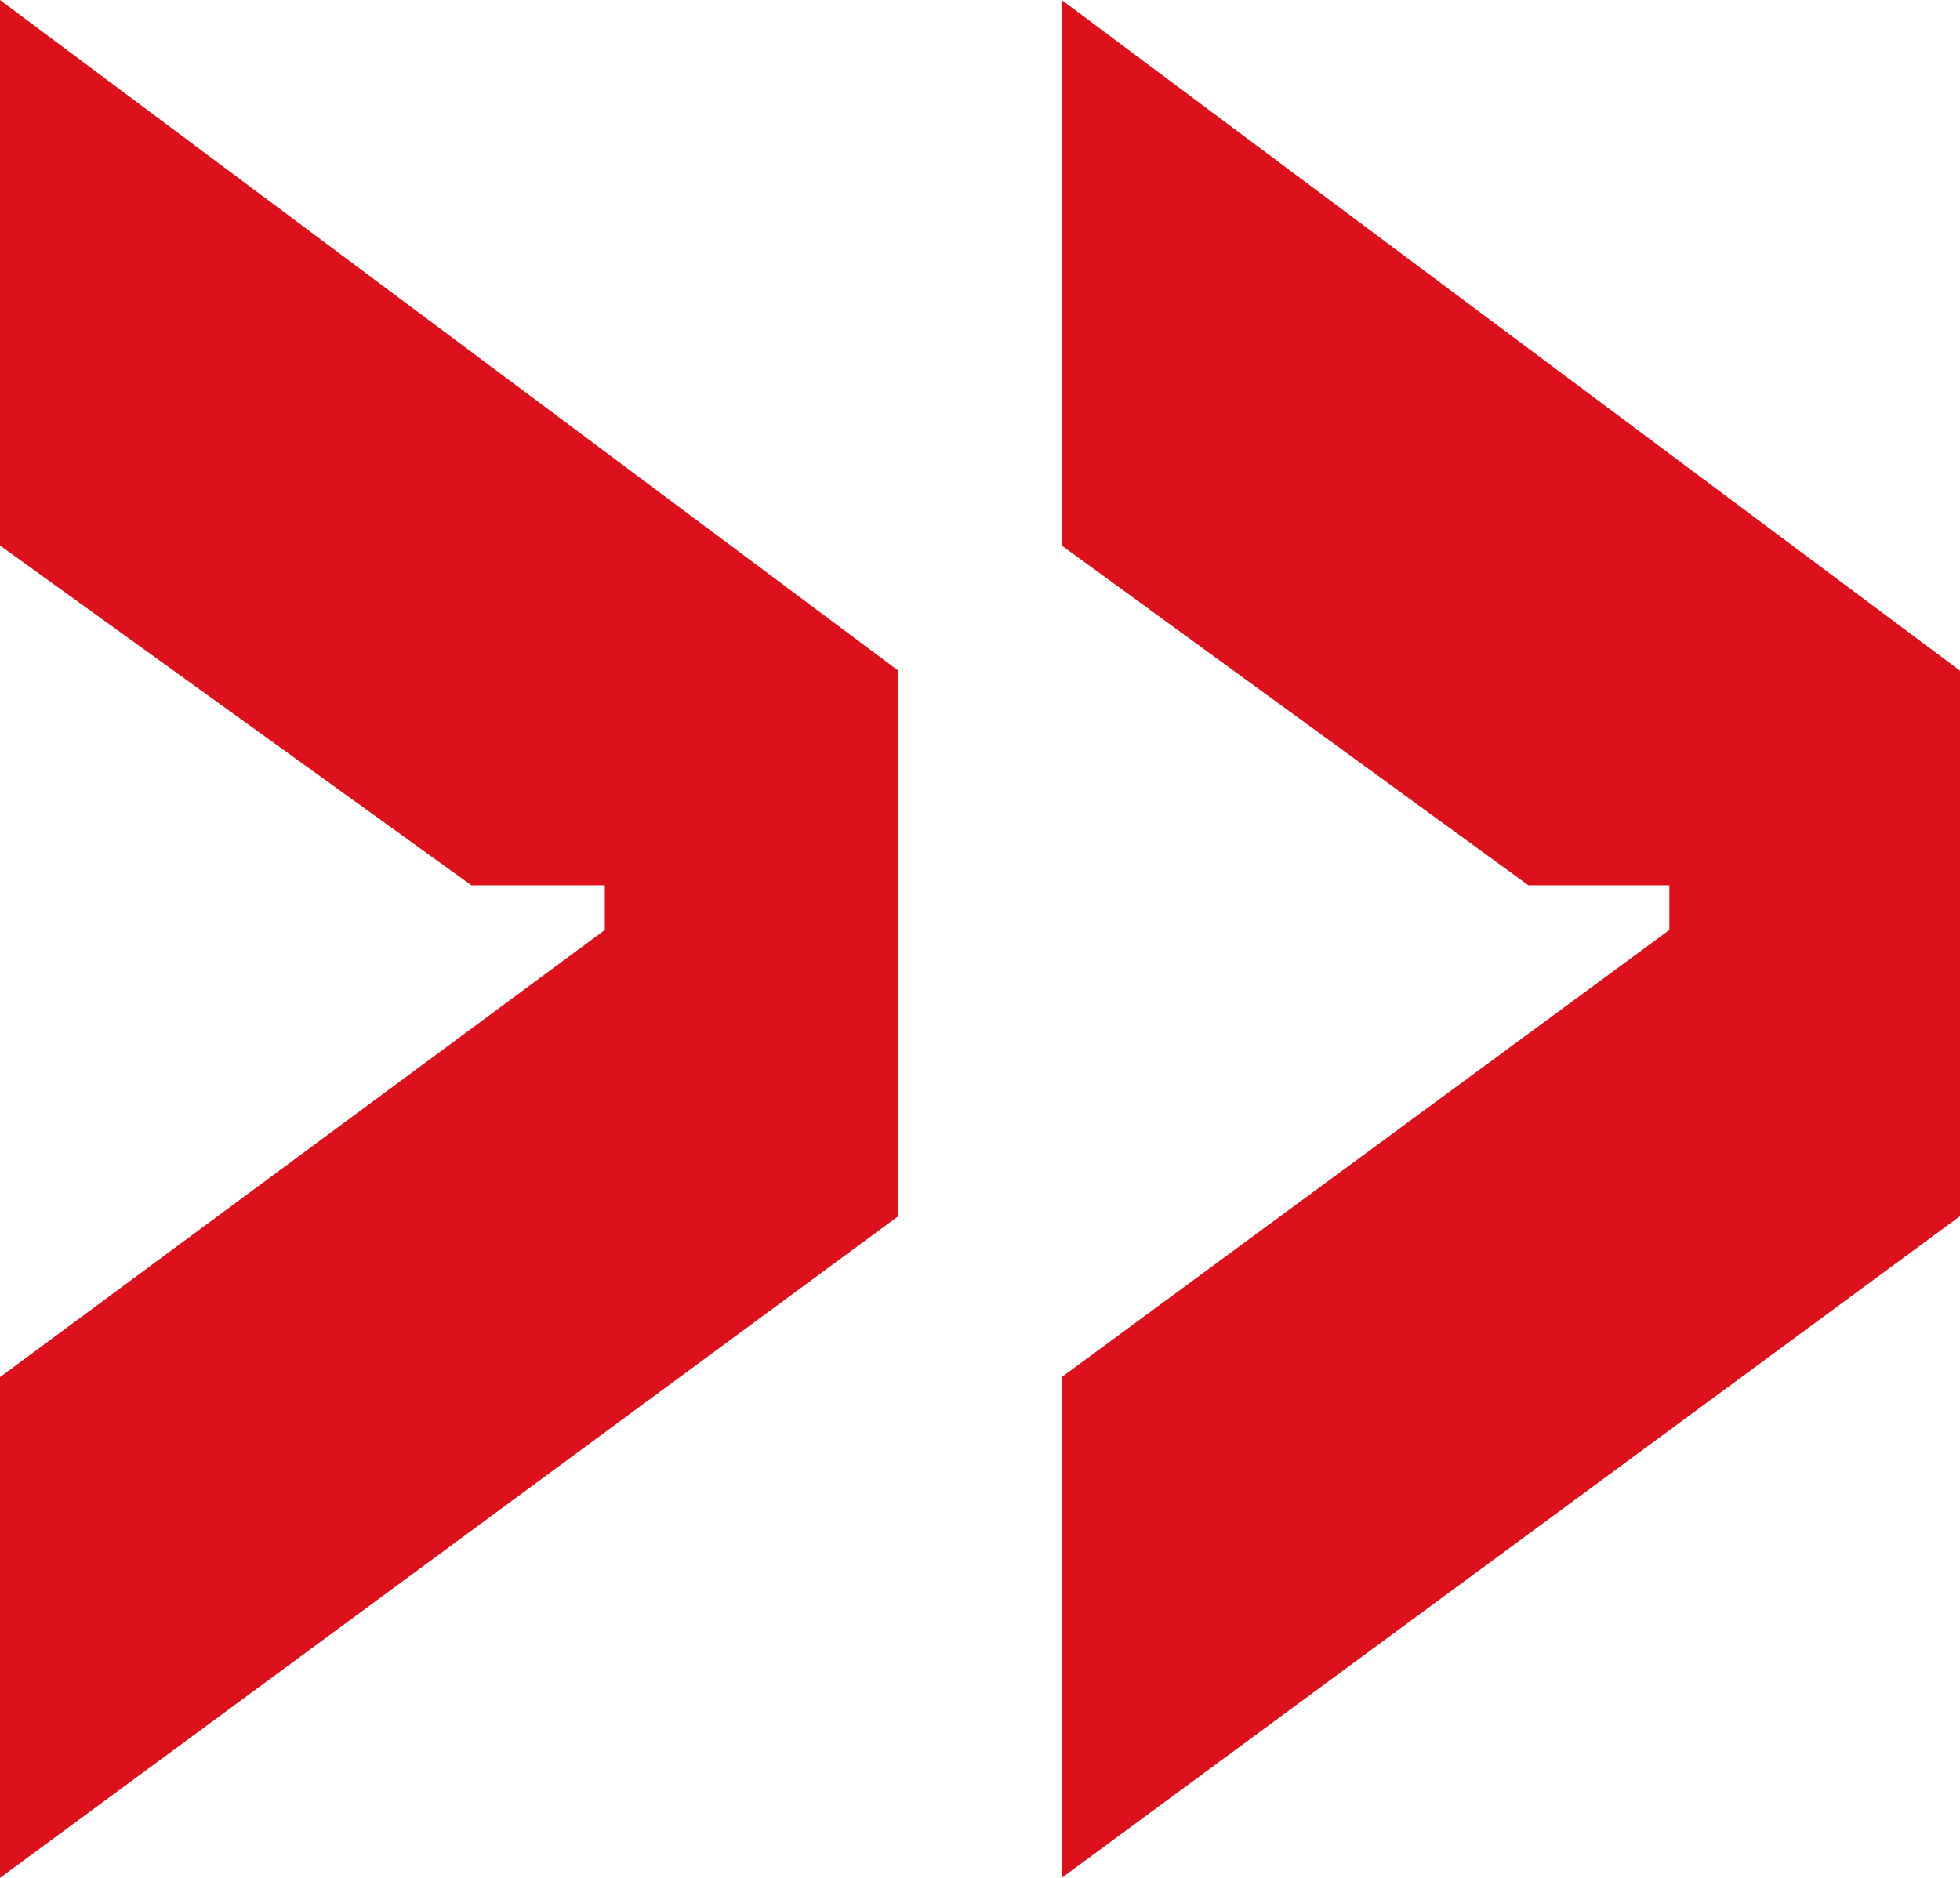
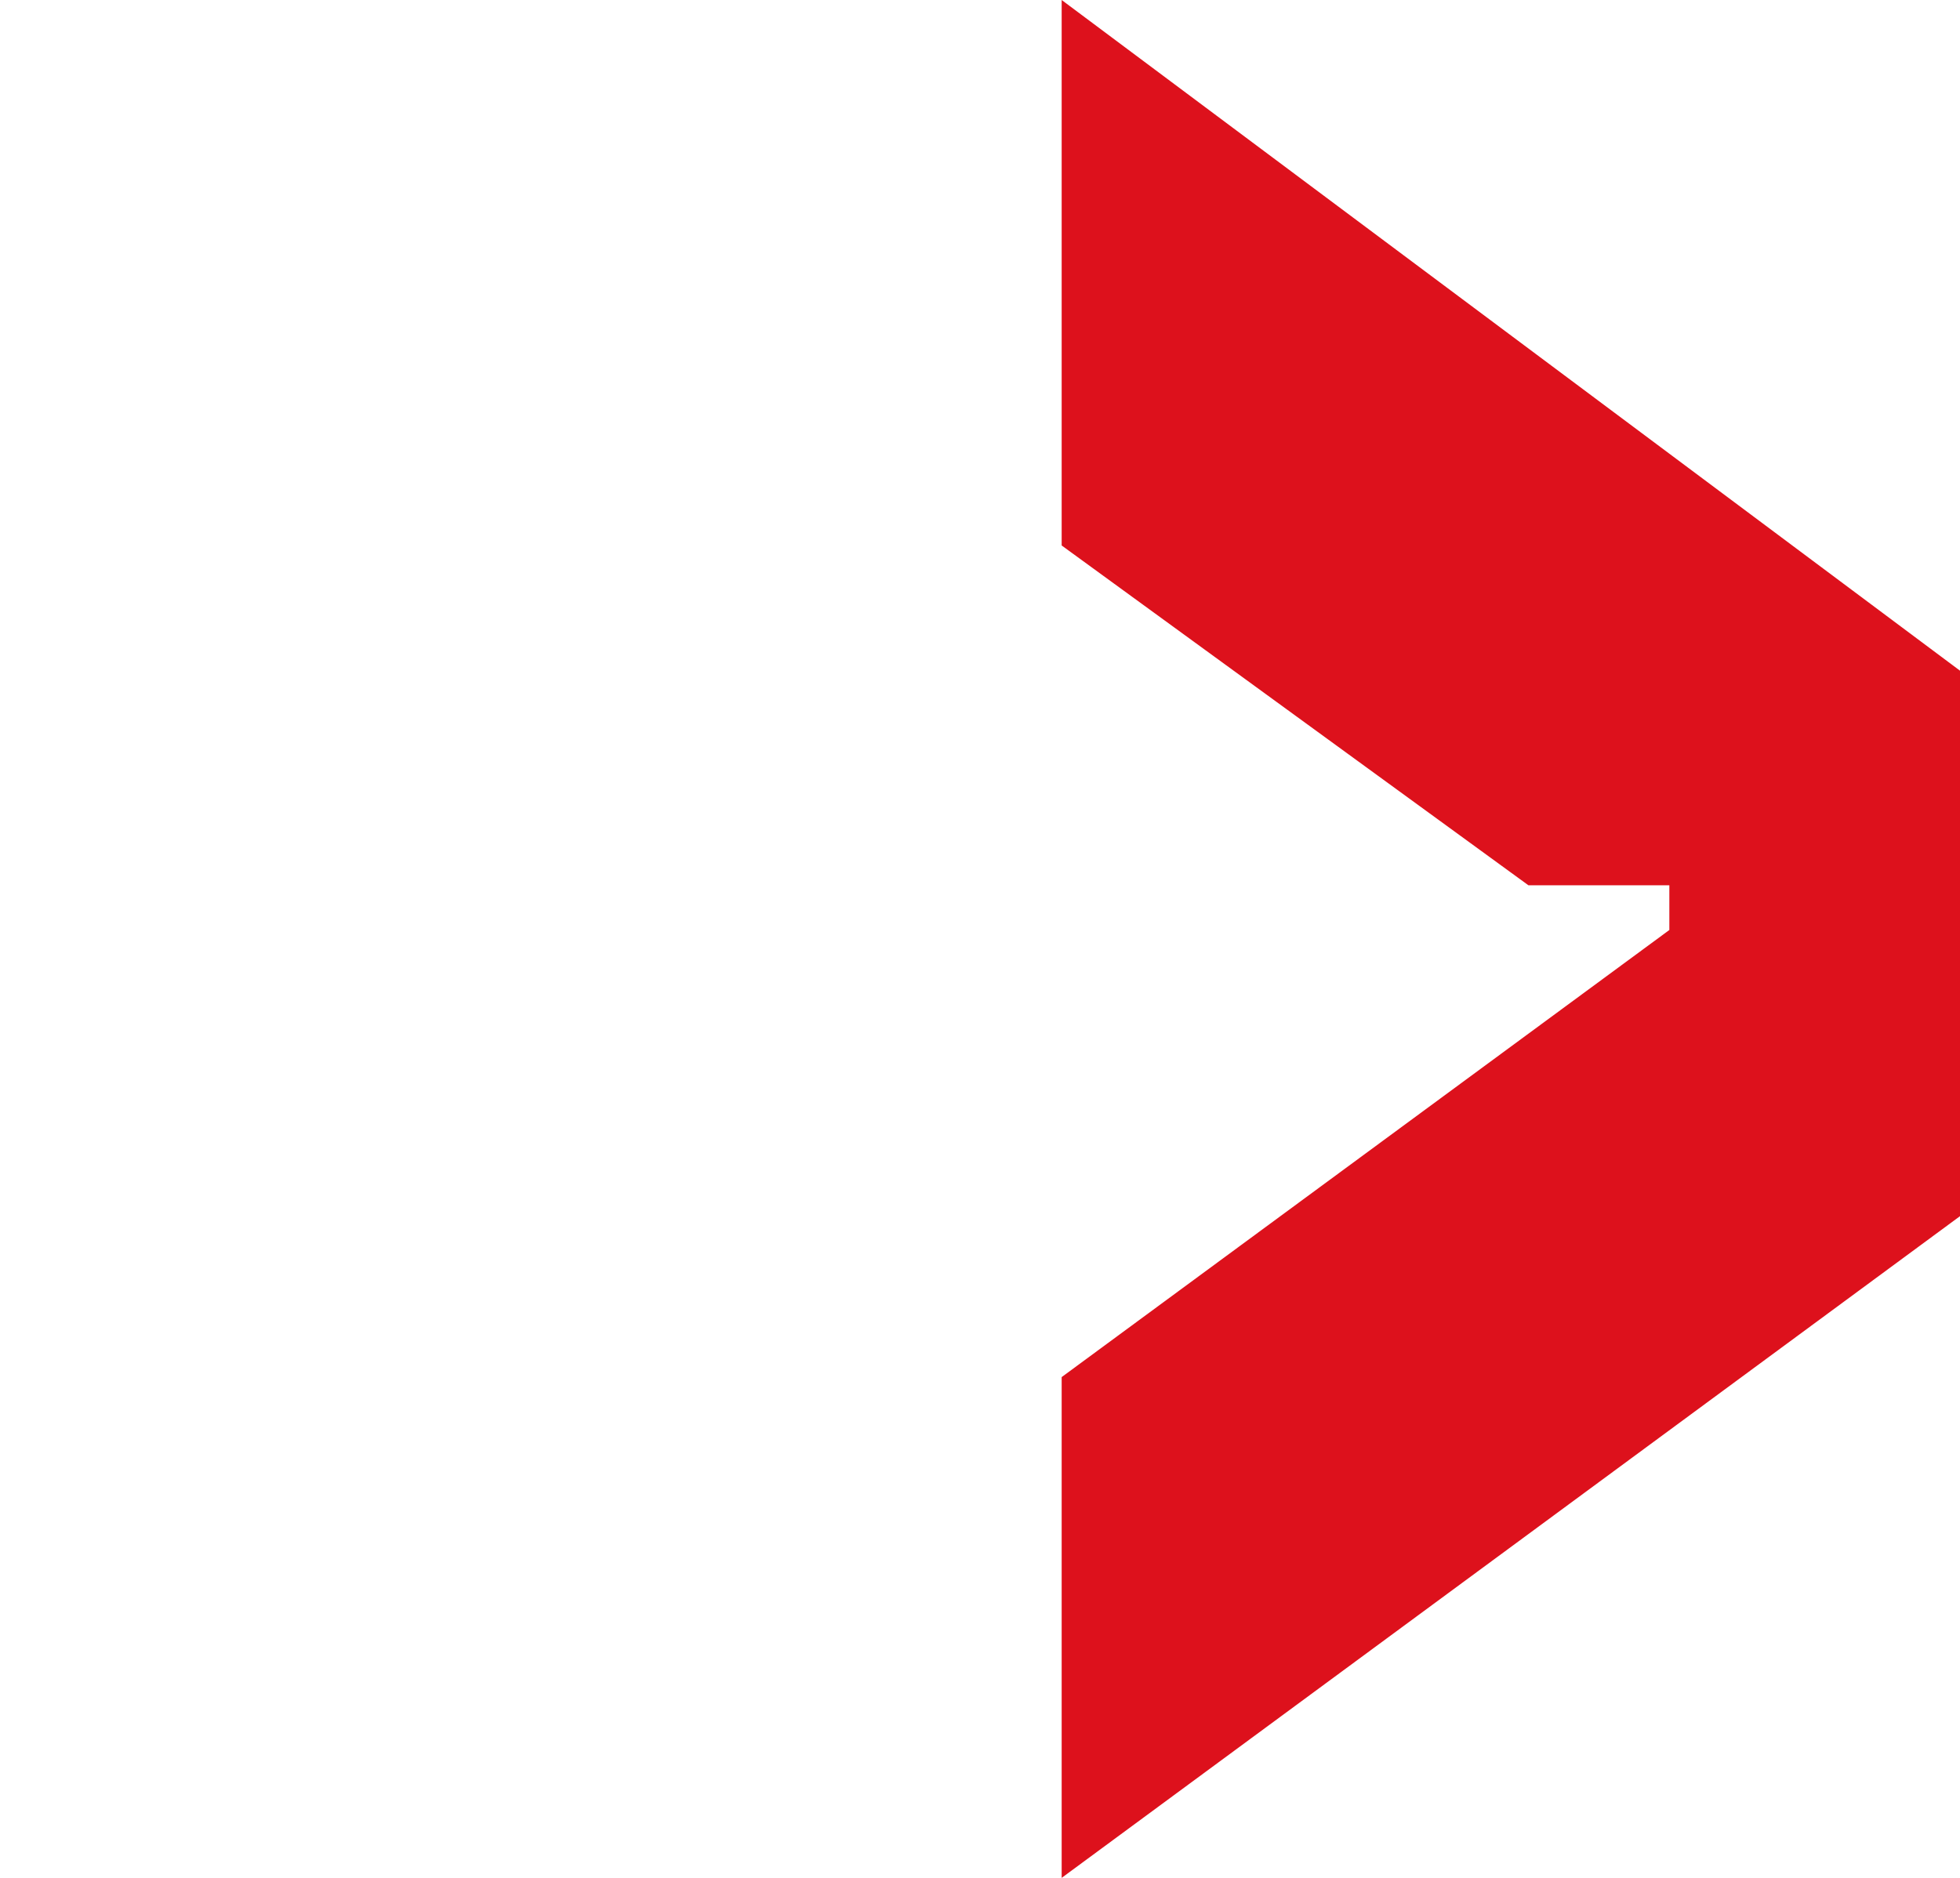
<svg xmlns="http://www.w3.org/2000/svg" width="48" height="46" viewBox="0 0 48 46" fill="none">
-   <path d="M0 33.733L14.812 22.781V21.686H11.545L0 13.362V0L22 16.429V29.791L0 46V33.733Z" fill="#DD111C" />
  <path d="M26 33.733L40.882 22.781V21.686H37.431L26 13.362V0L48 16.429V29.791L26 46V33.733Z" fill="#DD111C" />
</svg>